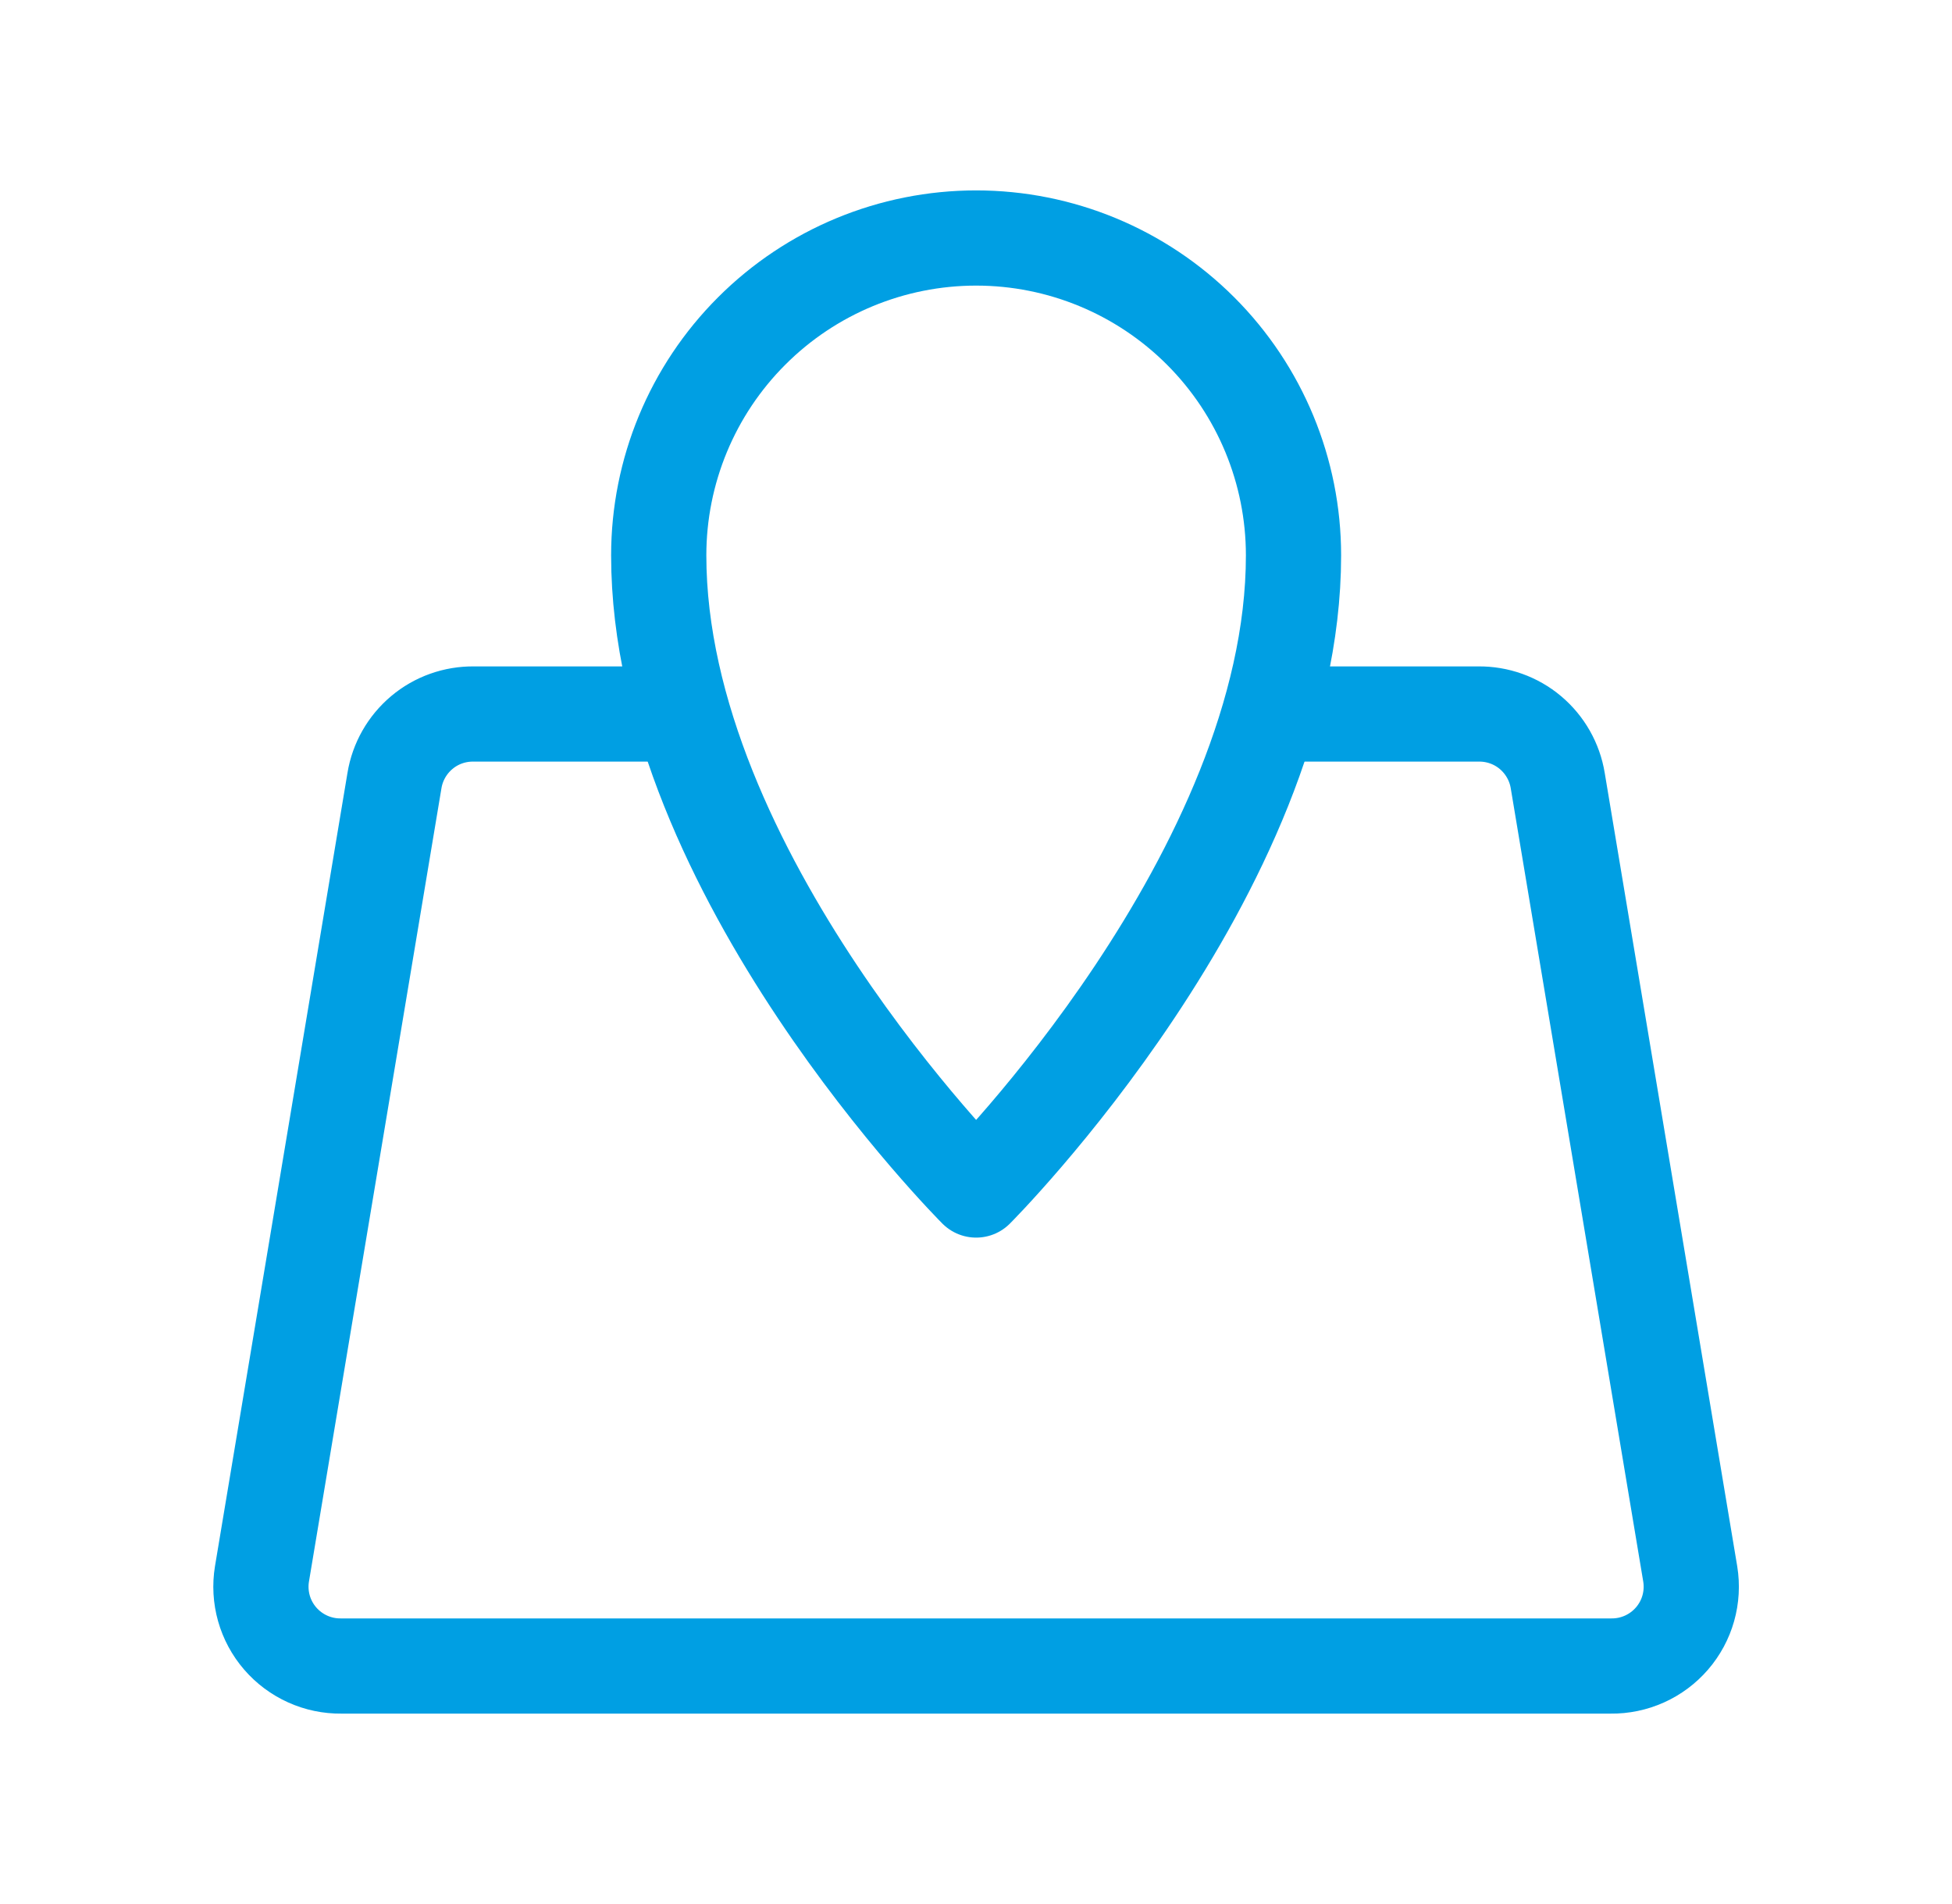
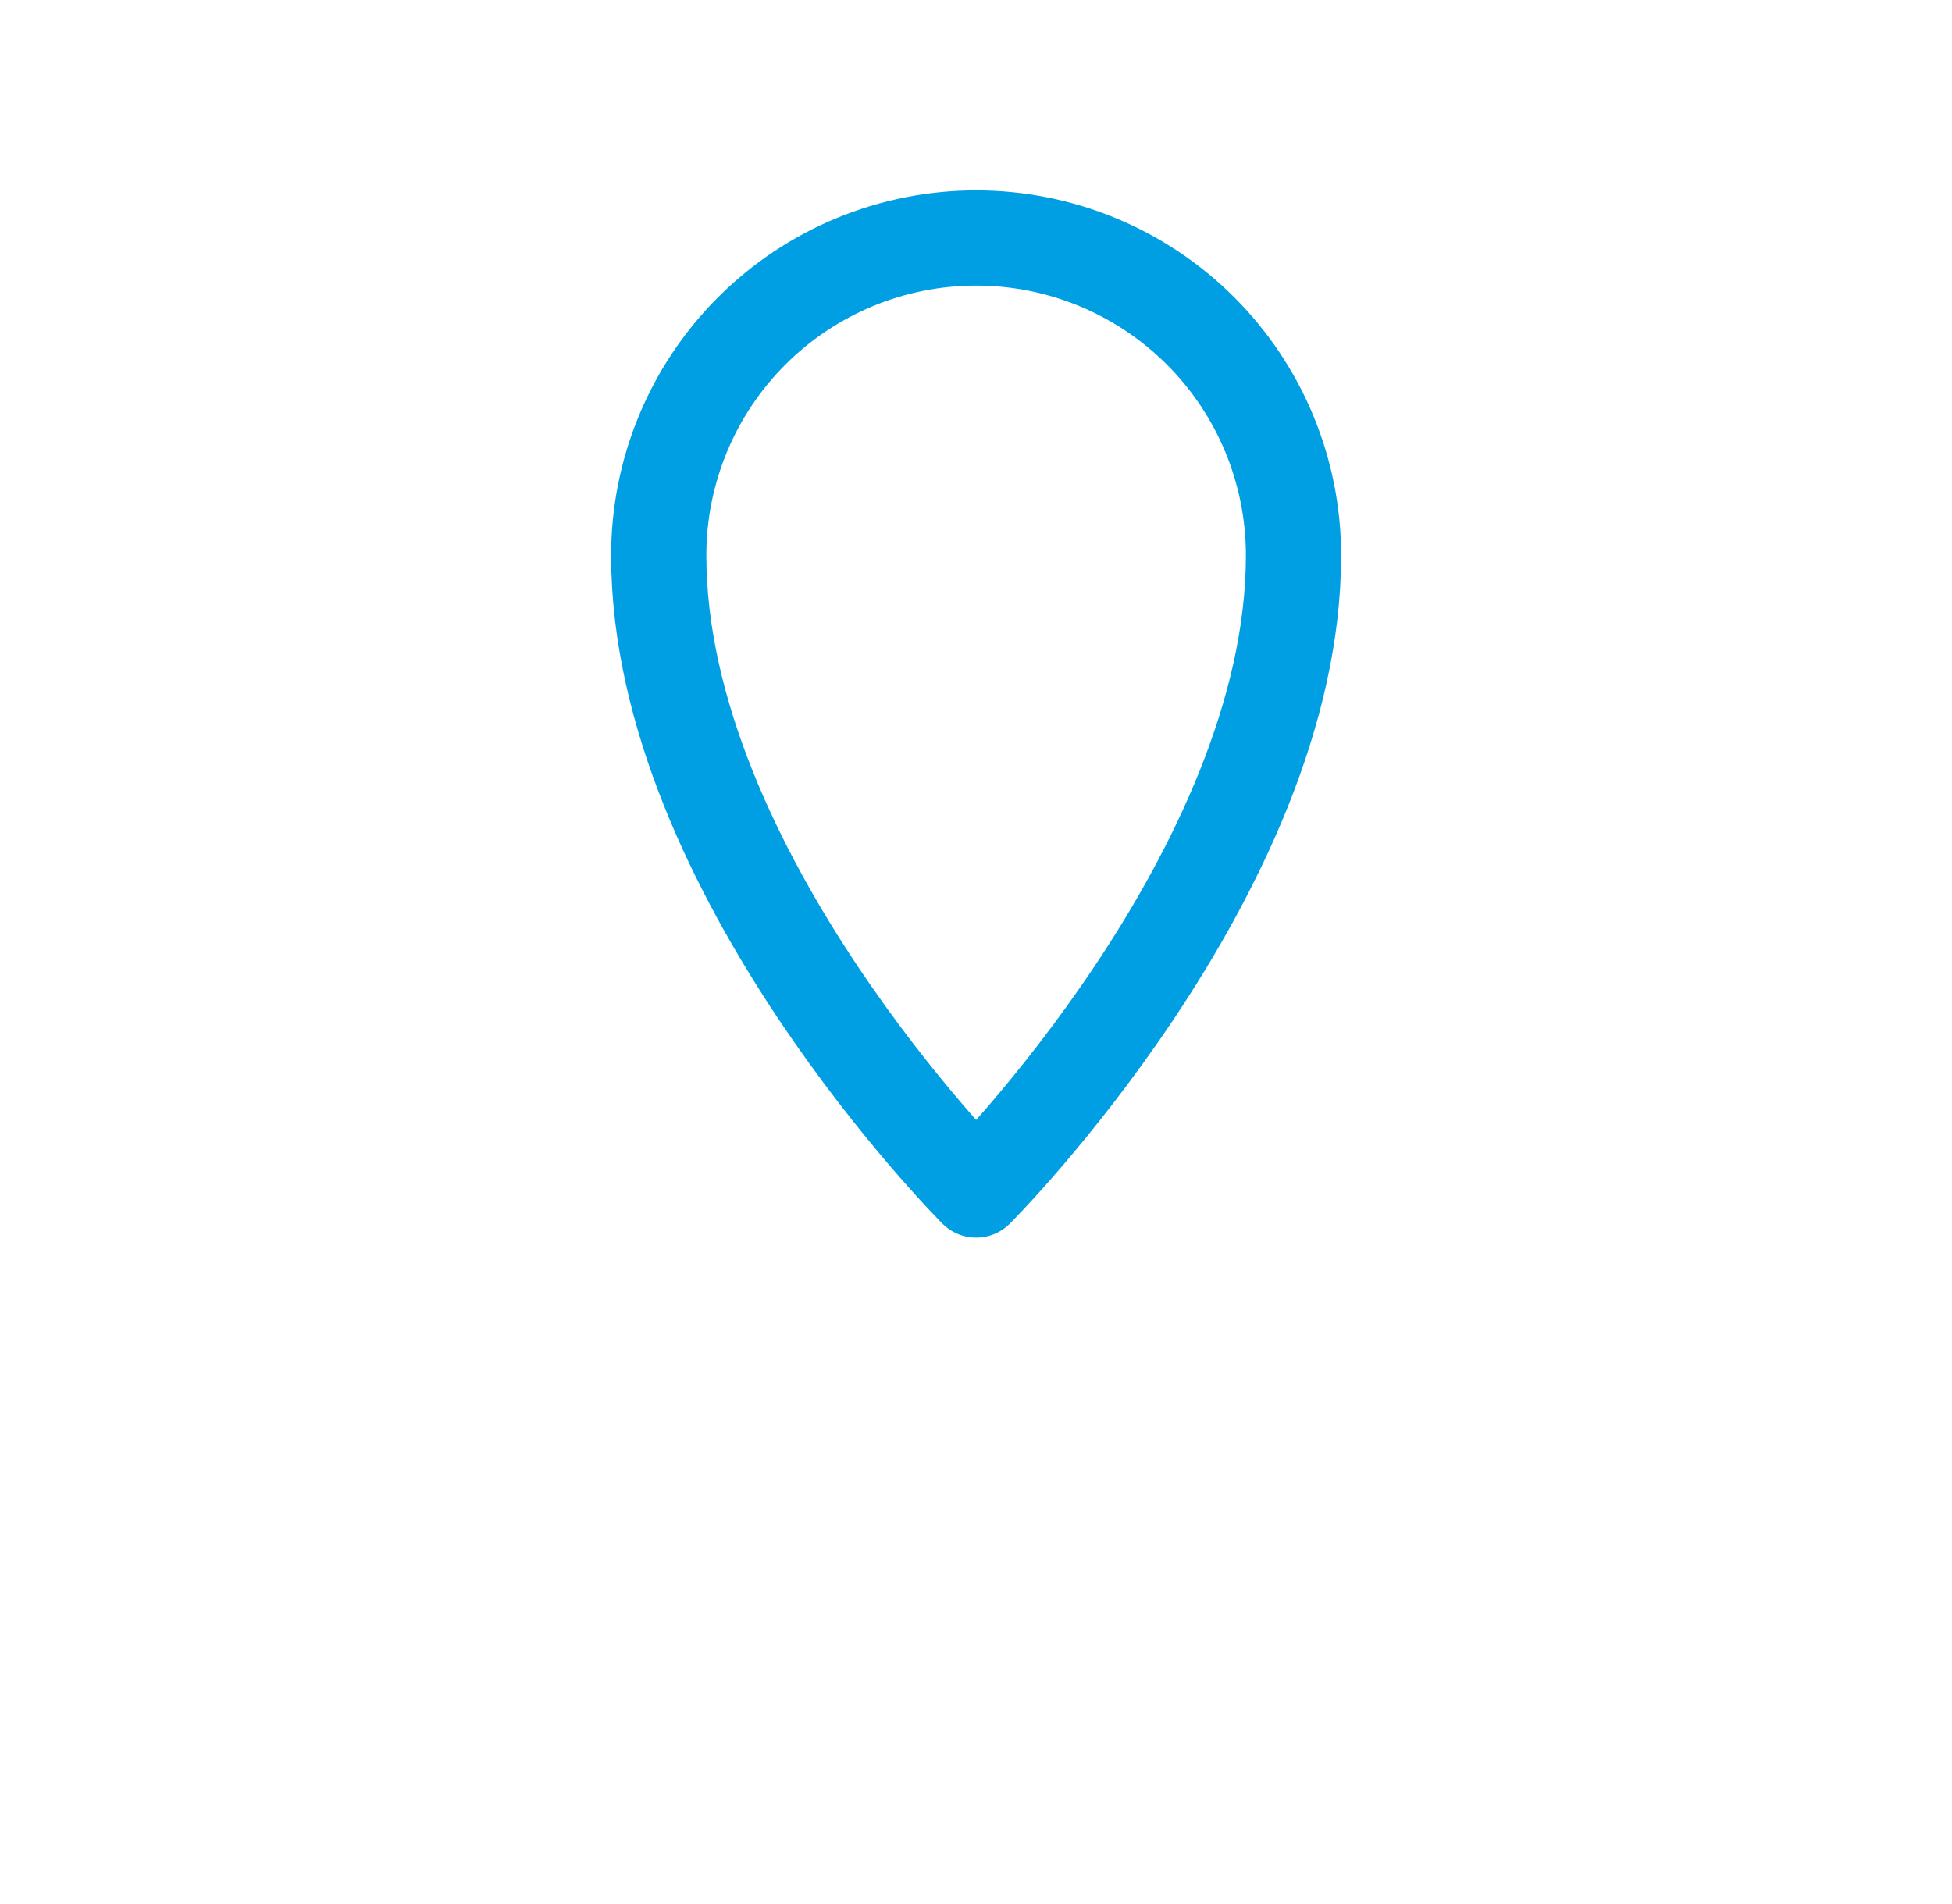
<svg xmlns="http://www.w3.org/2000/svg" width="41" height="40" viewBox="0 0 41 40" fill="none">
-   <path d="M27.169 15H31.052C31.451 14.995 31.84 15.133 32.145 15.39C32.451 15.648 32.655 16.006 32.719 16.4L35.502 33.067C35.541 33.307 35.527 33.553 35.461 33.787C35.395 34.021 35.278 34.238 35.119 34.422C34.96 34.606 34.763 34.753 34.541 34.853C34.319 34.953 34.078 35.003 33.835 35H7.169C6.925 35.003 6.684 34.953 6.463 34.853C6.241 34.753 6.044 34.606 5.885 34.422C5.726 34.238 5.609 34.021 5.543 33.787C5.477 33.553 5.463 33.307 5.502 33.067L8.285 16.4C8.349 16.006 8.553 15.648 8.859 15.39C9.164 15.133 9.552 14.995 9.952 15H13.835" stroke="#009FE3" stroke-width="2" stroke-linecap="round" stroke-linejoin="round" />
  <path d="M27.169 11.667C27.169 9.899 26.467 8.203 25.217 6.953C23.966 5.702 22.271 5 20.503 5C18.735 5 17.039 5.702 15.789 6.953C14.538 8.203 13.836 9.899 13.836 11.667C13.836 18.333 20.503 25 20.503 25C20.503 25 27.169 18.333 27.169 11.667Z" stroke="#009FE3" stroke-width="2" stroke-linecap="round" stroke-linejoin="round" />
</svg>